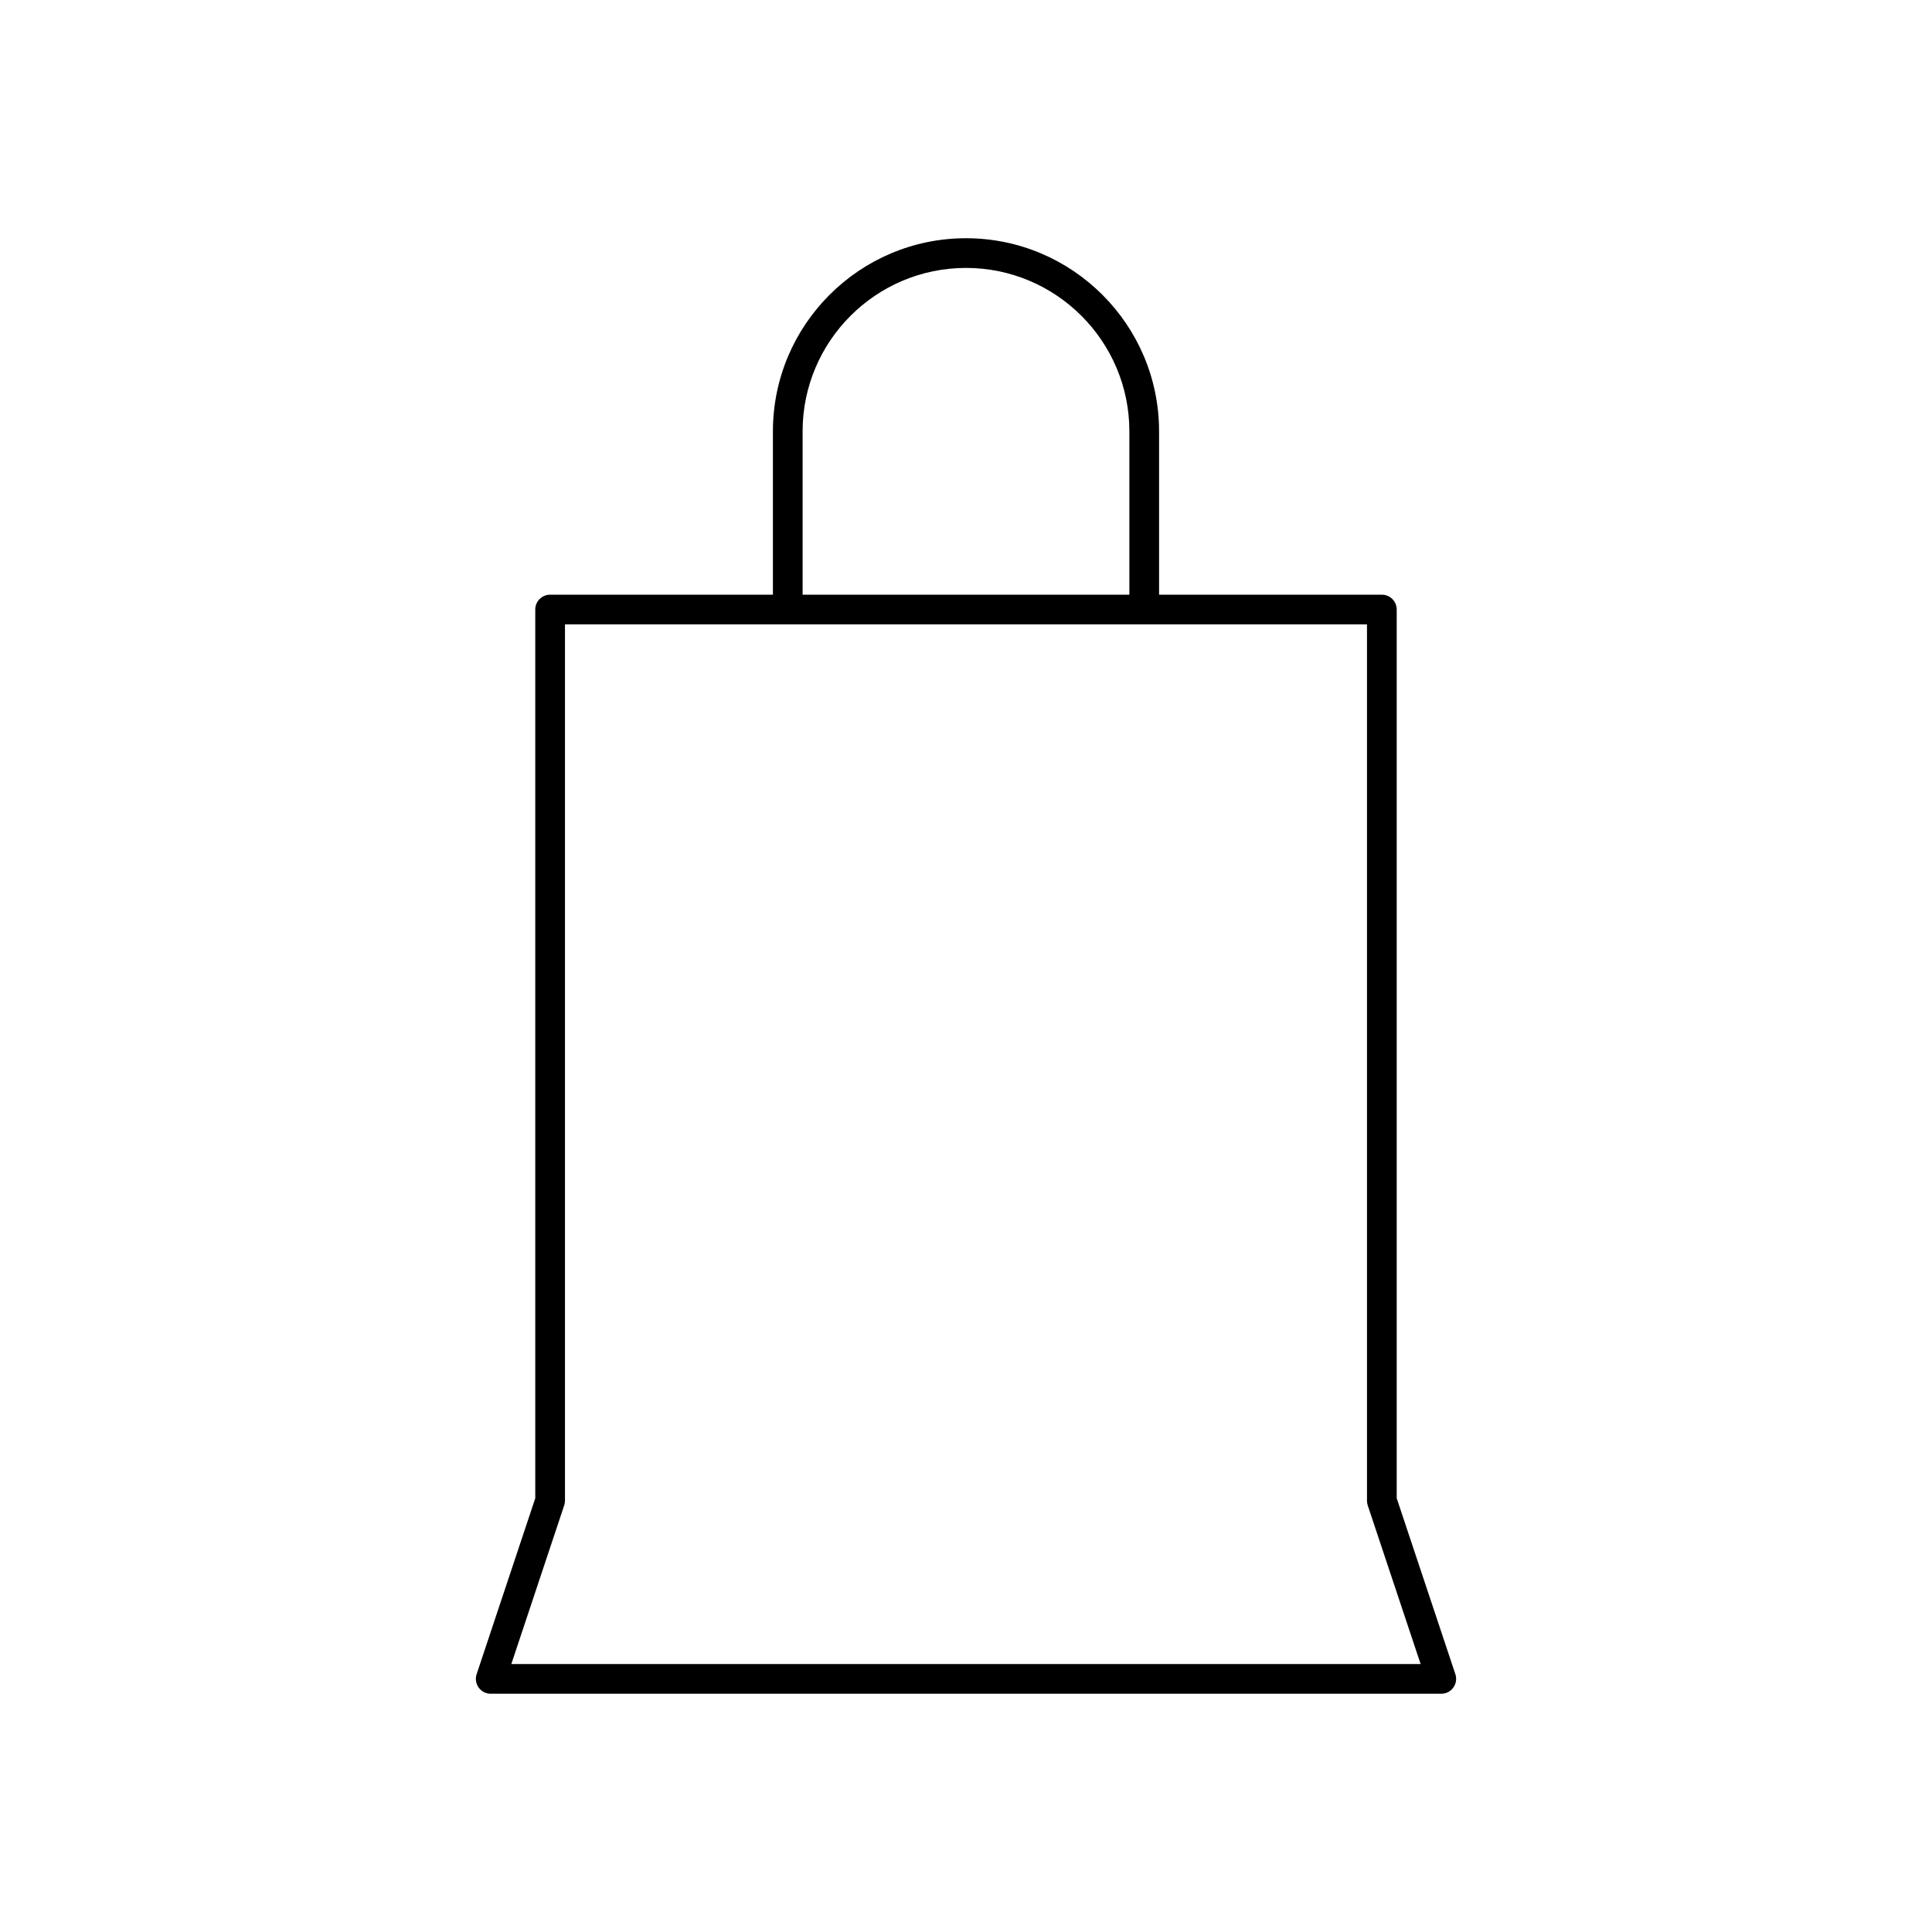
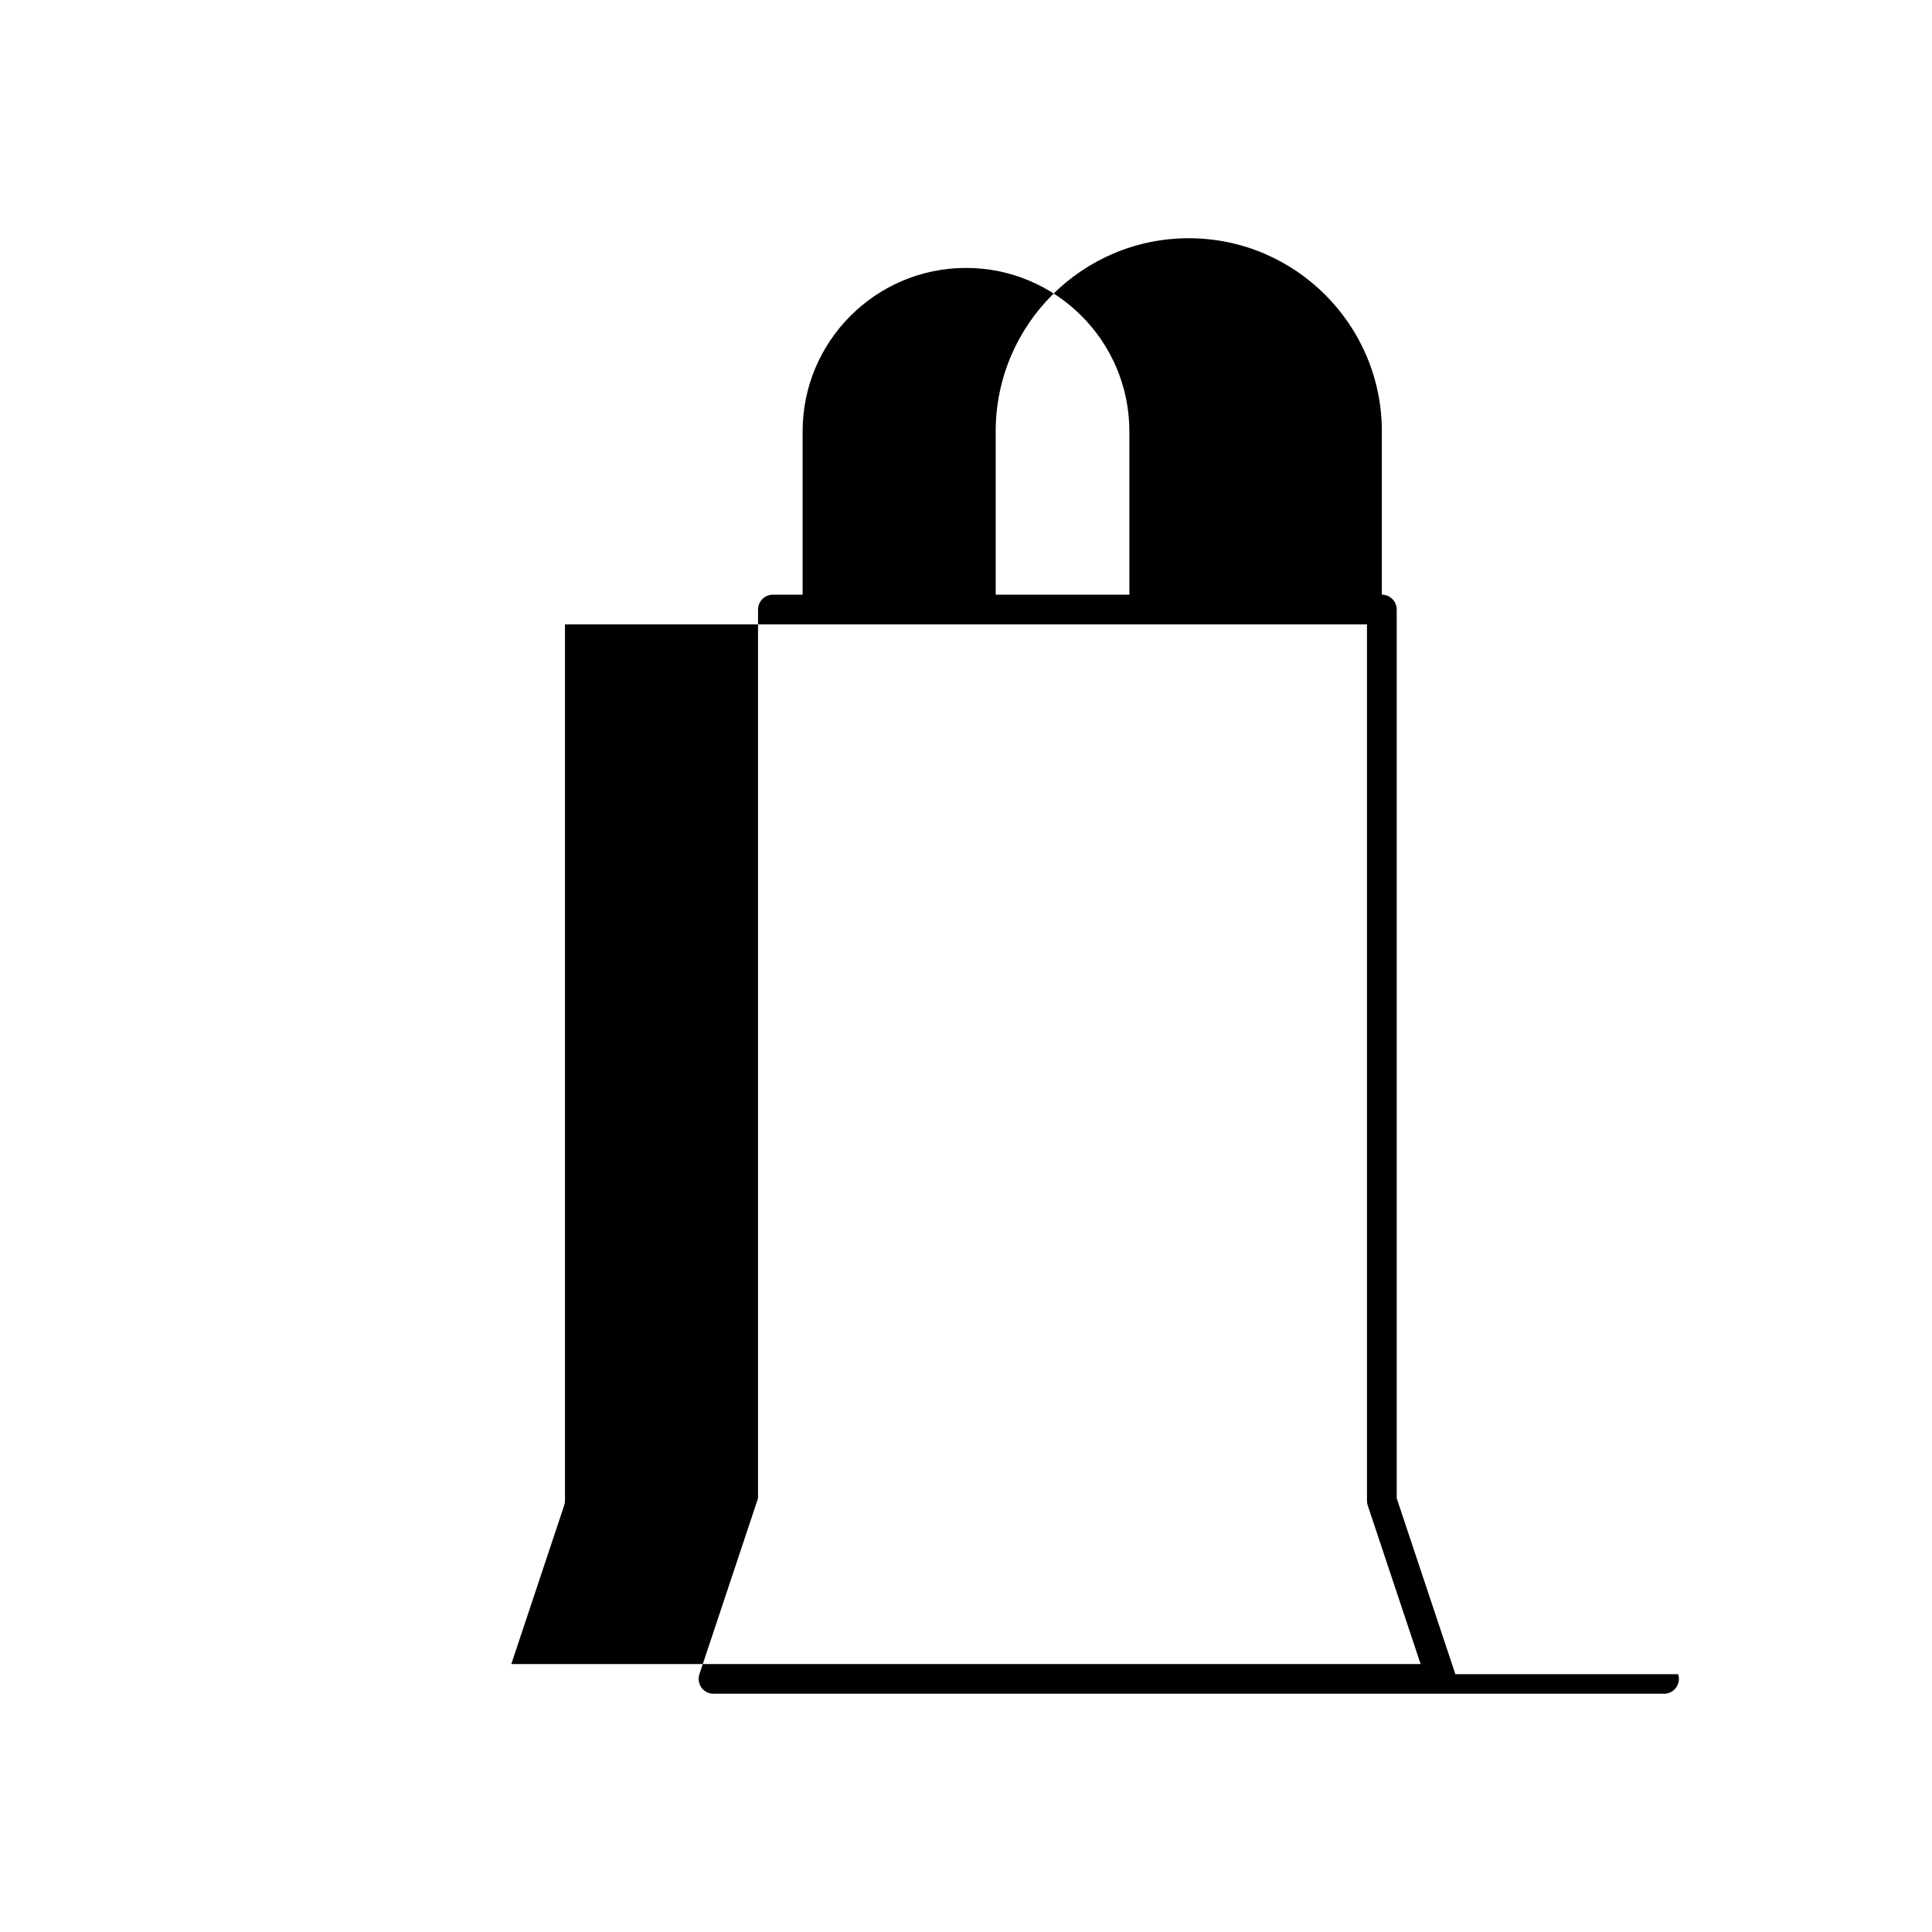
<svg xmlns="http://www.w3.org/2000/svg" fill="#000000" width="800px" height="800px" version="1.1" viewBox="144 144 512 512">
-   <path d="m529.69 587.68-15.547-46.625v-235.52c0-2.172-1.762-3.938-3.938-3.938h-59.039v-43.297c0-28.215-22.953-51.168-51.168-51.168s-51.168 22.953-51.168 51.168v43.297h-59.043c-2.172 0-3.938 1.762-3.938 3.938v235.52l-15.539 46.625c-0.402 1.195-0.195 2.519 0.535 3.543 0.742 1.031 1.93 1.637 3.199 1.637h251.91c1.266 0 2.457-0.605 3.188-1.637 0.746-1.023 0.941-2.348 0.551-3.543zm-172.99-329.38c0-23.875 19.422-43.297 43.297-43.297 23.867 0 43.297 19.422 43.297 43.297v43.297h-86.594zm-77.195 326.69 14.012-42.051c0.137-0.402 0.207-0.82 0.207-1.246v-232.23h212.54v232.23c0 0.426 0.07 0.844 0.195 1.242l14.02 42.051z" />
+   <path d="m529.69 587.68-15.547-46.625v-235.52c0-2.172-1.762-3.938-3.938-3.938v-43.297c0-28.215-22.953-51.168-51.168-51.168s-51.168 22.953-51.168 51.168v43.297h-59.043c-2.172 0-3.938 1.762-3.938 3.938v235.52l-15.539 46.625c-0.402 1.195-0.195 2.519 0.535 3.543 0.742 1.031 1.93 1.637 3.199 1.637h251.91c1.266 0 2.457-0.605 3.188-1.637 0.746-1.023 0.941-2.348 0.551-3.543zm-172.99-329.38c0-23.875 19.422-43.297 43.297-43.297 23.867 0 43.297 19.422 43.297 43.297v43.297h-86.594zm-77.195 326.69 14.012-42.051c0.137-0.402 0.207-0.82 0.207-1.246v-232.23h212.54v232.23c0 0.426 0.07 0.844 0.195 1.242l14.02 42.051z" />
</svg>